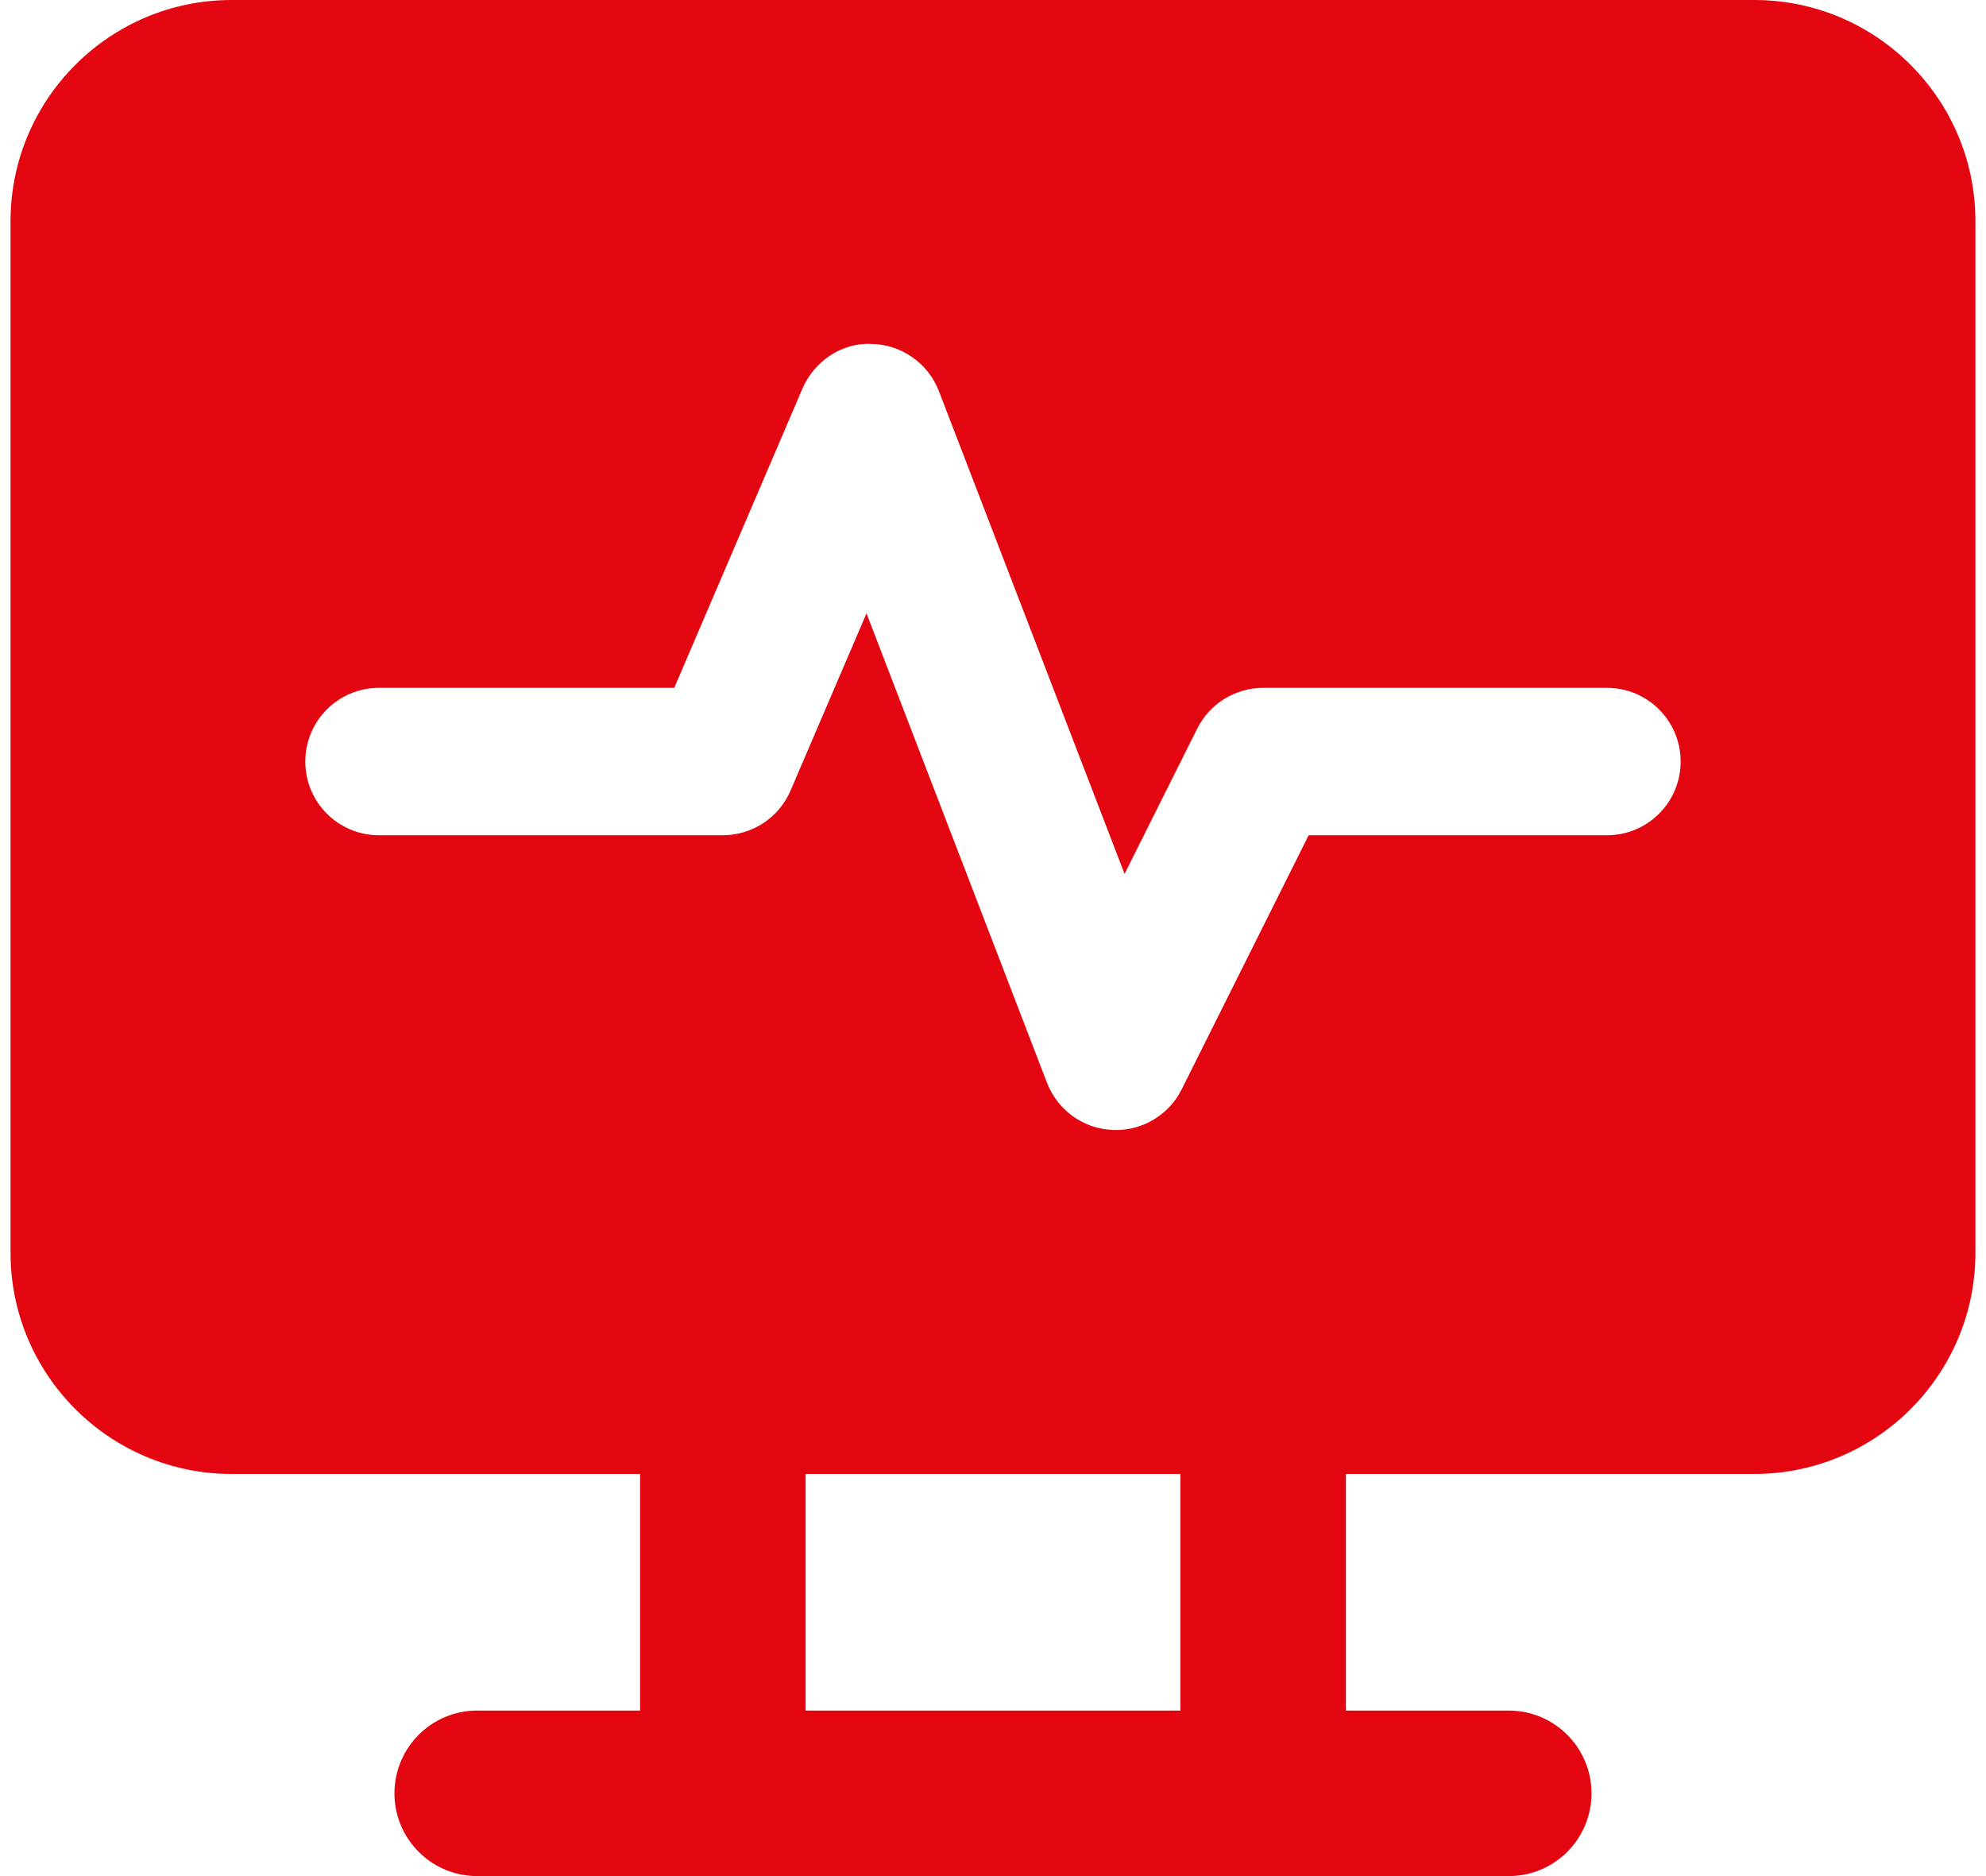
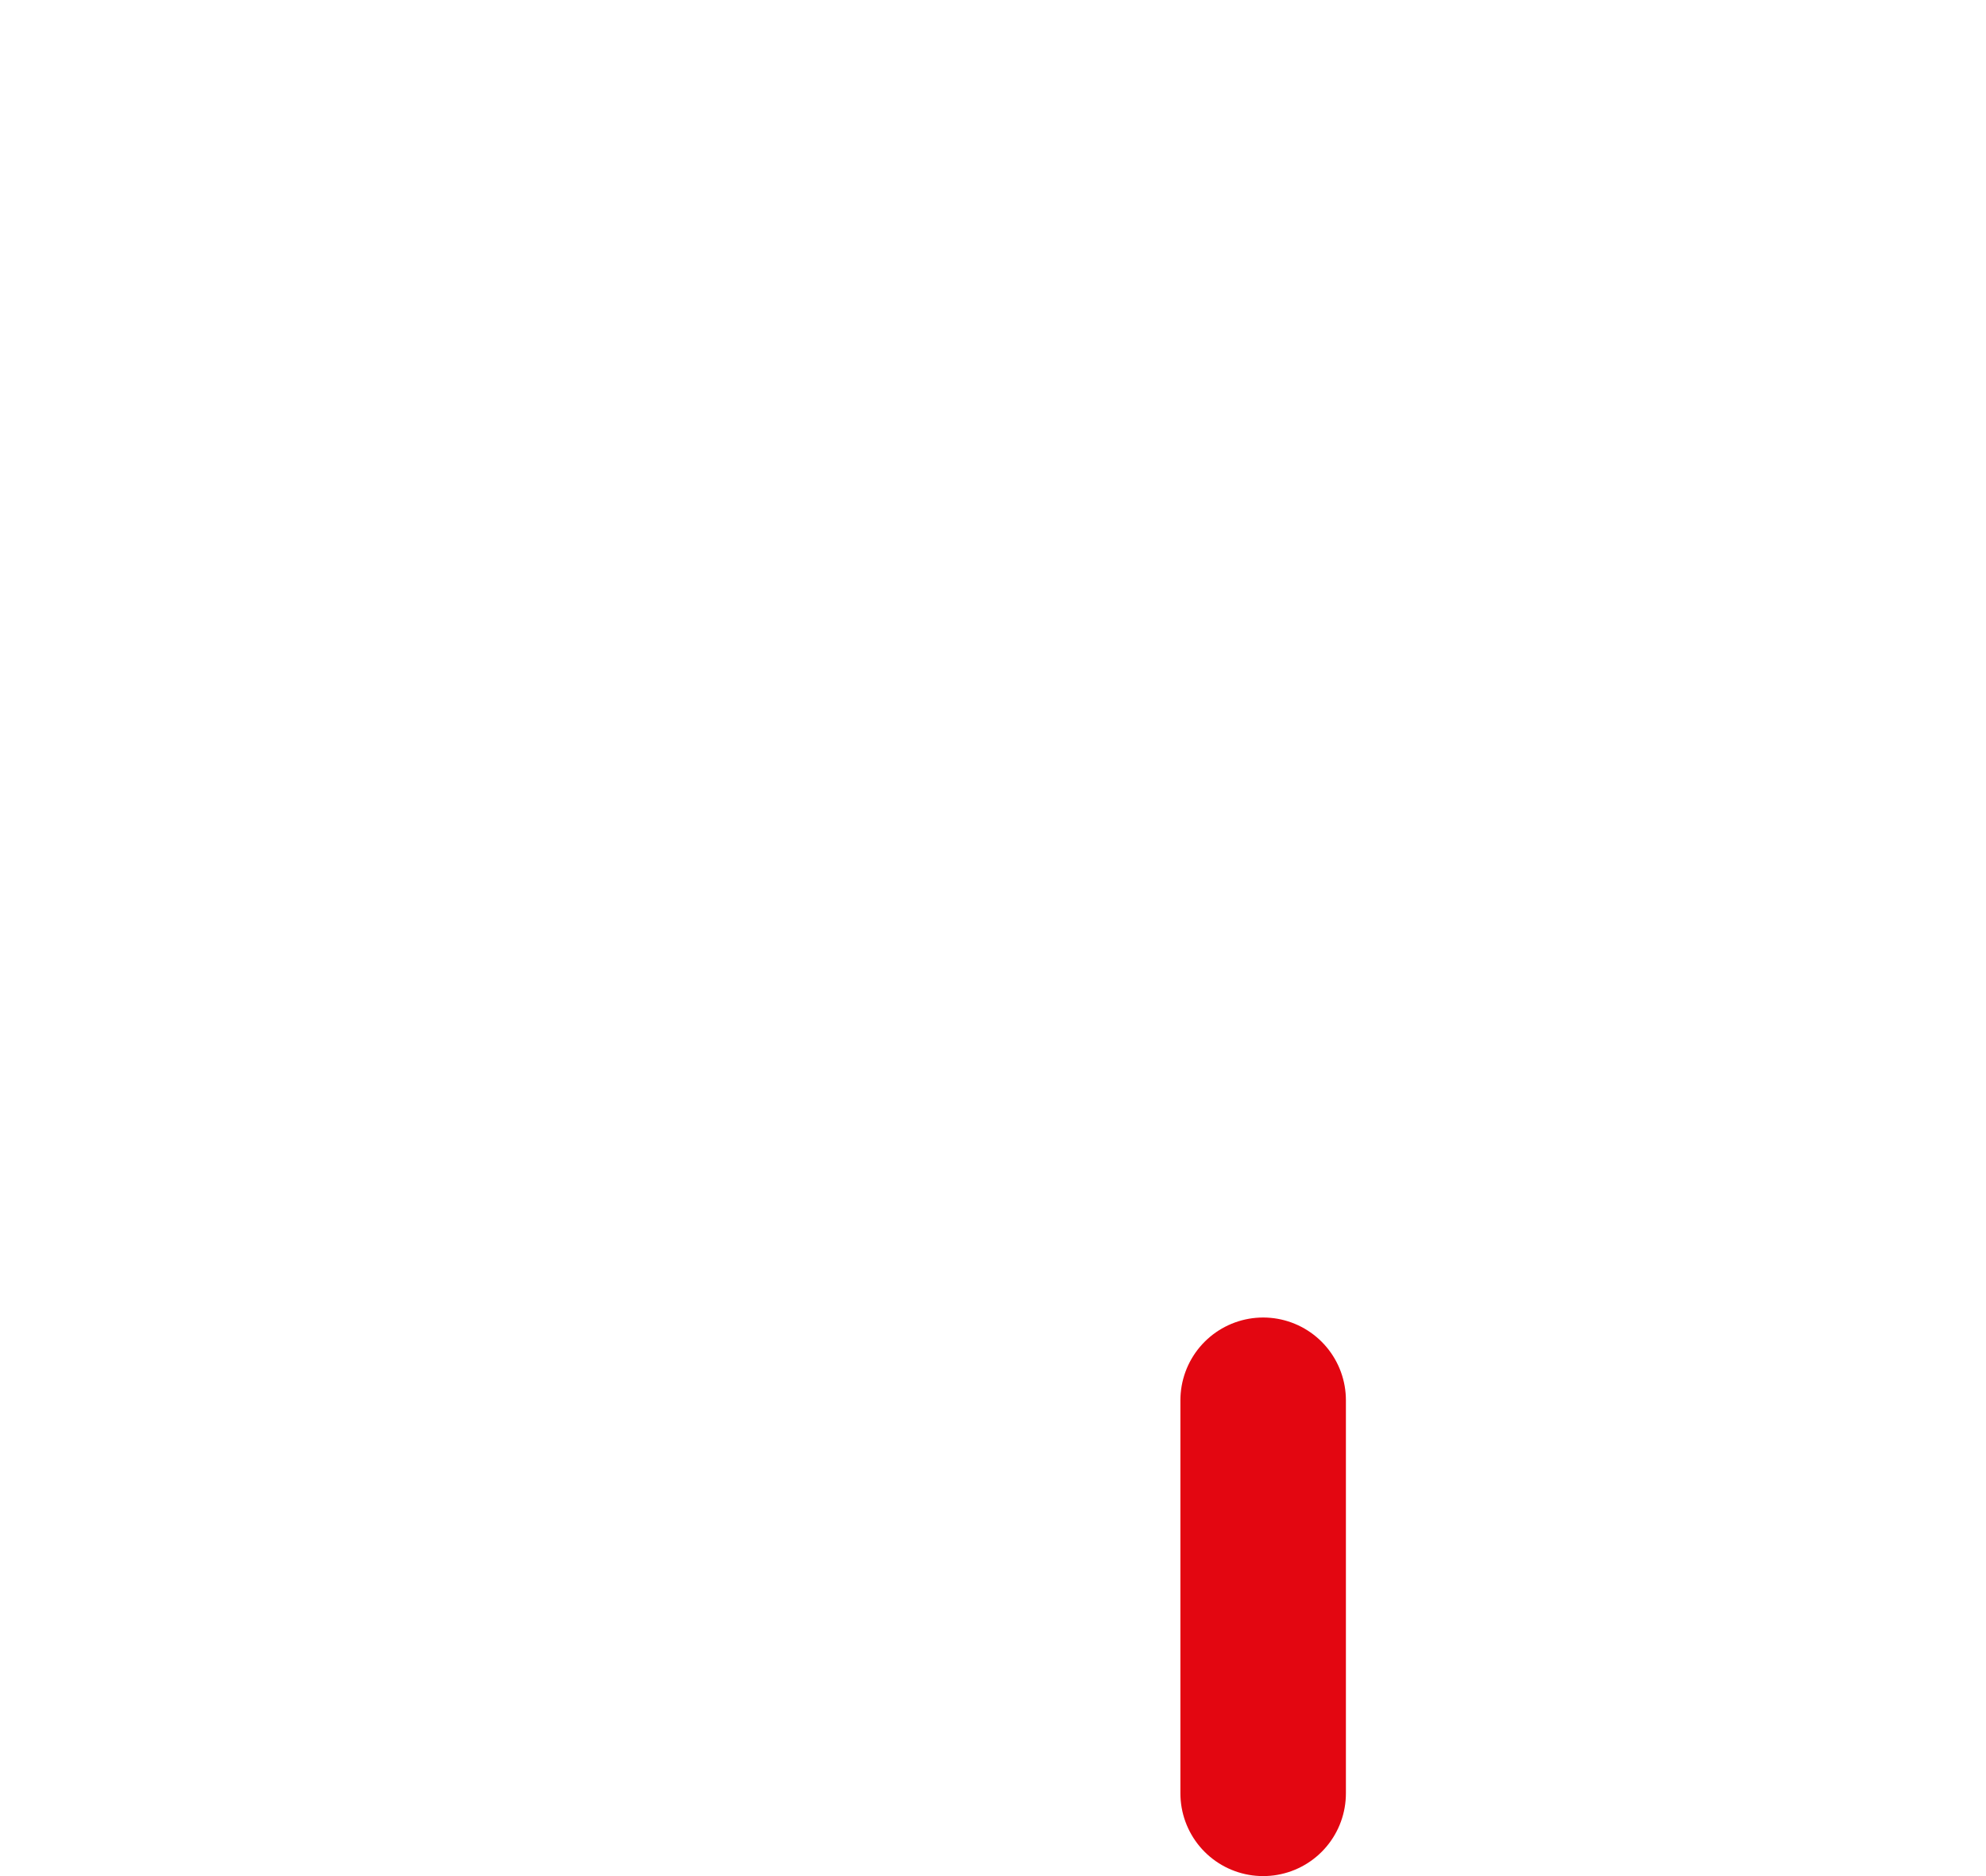
<svg xmlns="http://www.w3.org/2000/svg" width="36" height="34" viewBox="0 0 36 34" fill="none">
-   <path d="M8.65 32.5H27.349" stroke="#E30611" stroke-width="3" stroke-miterlimit="10" stroke-linecap="round" stroke-linejoin="round" />
  <path d="M22.897 25.377V32.5" stroke="#E30611" stroke-width="3" stroke-miterlimit="10" stroke-linecap="round" stroke-linejoin="round" />
-   <path d="M13.103 25.377V32.5" stroke="#E30611" stroke-width="3" stroke-miterlimit="10" stroke-linecap="round" stroke-linejoin="round" />
-   <path d="M31.801 0H4.198C1.989 0 0.191 1.798 0.191 4.007V22.706C0.191 24.915 1.989 26.712 4.198 26.712H31.801C34.01 26.712 35.808 24.915 35.808 22.706V4.007C35.808 1.798 34.01 0 31.801 0ZM29.13 15.137H23.722L21.421 19.741C21.194 20.195 20.73 20.48 20.226 20.48C20.205 20.48 20.183 20.48 20.162 20.478C19.633 20.453 19.17 20.117 18.979 19.624L15.707 11.116L14.33 14.328C14.12 14.819 13.637 15.137 13.102 15.137H6.869C6.132 15.137 5.534 14.54 5.534 13.801C5.534 13.063 6.132 12.466 6.869 12.466H12.222L14.546 7.042C14.76 6.543 15.267 6.203 15.799 6.233C16.342 6.243 16.824 6.582 17.02 7.089L20.385 15.838L21.702 13.204C21.928 12.752 22.391 12.466 22.897 12.466H29.13C29.867 12.466 30.465 13.063 30.465 13.801C30.465 14.54 29.867 15.137 29.13 15.137Z" fill="#E30611" />
</svg>